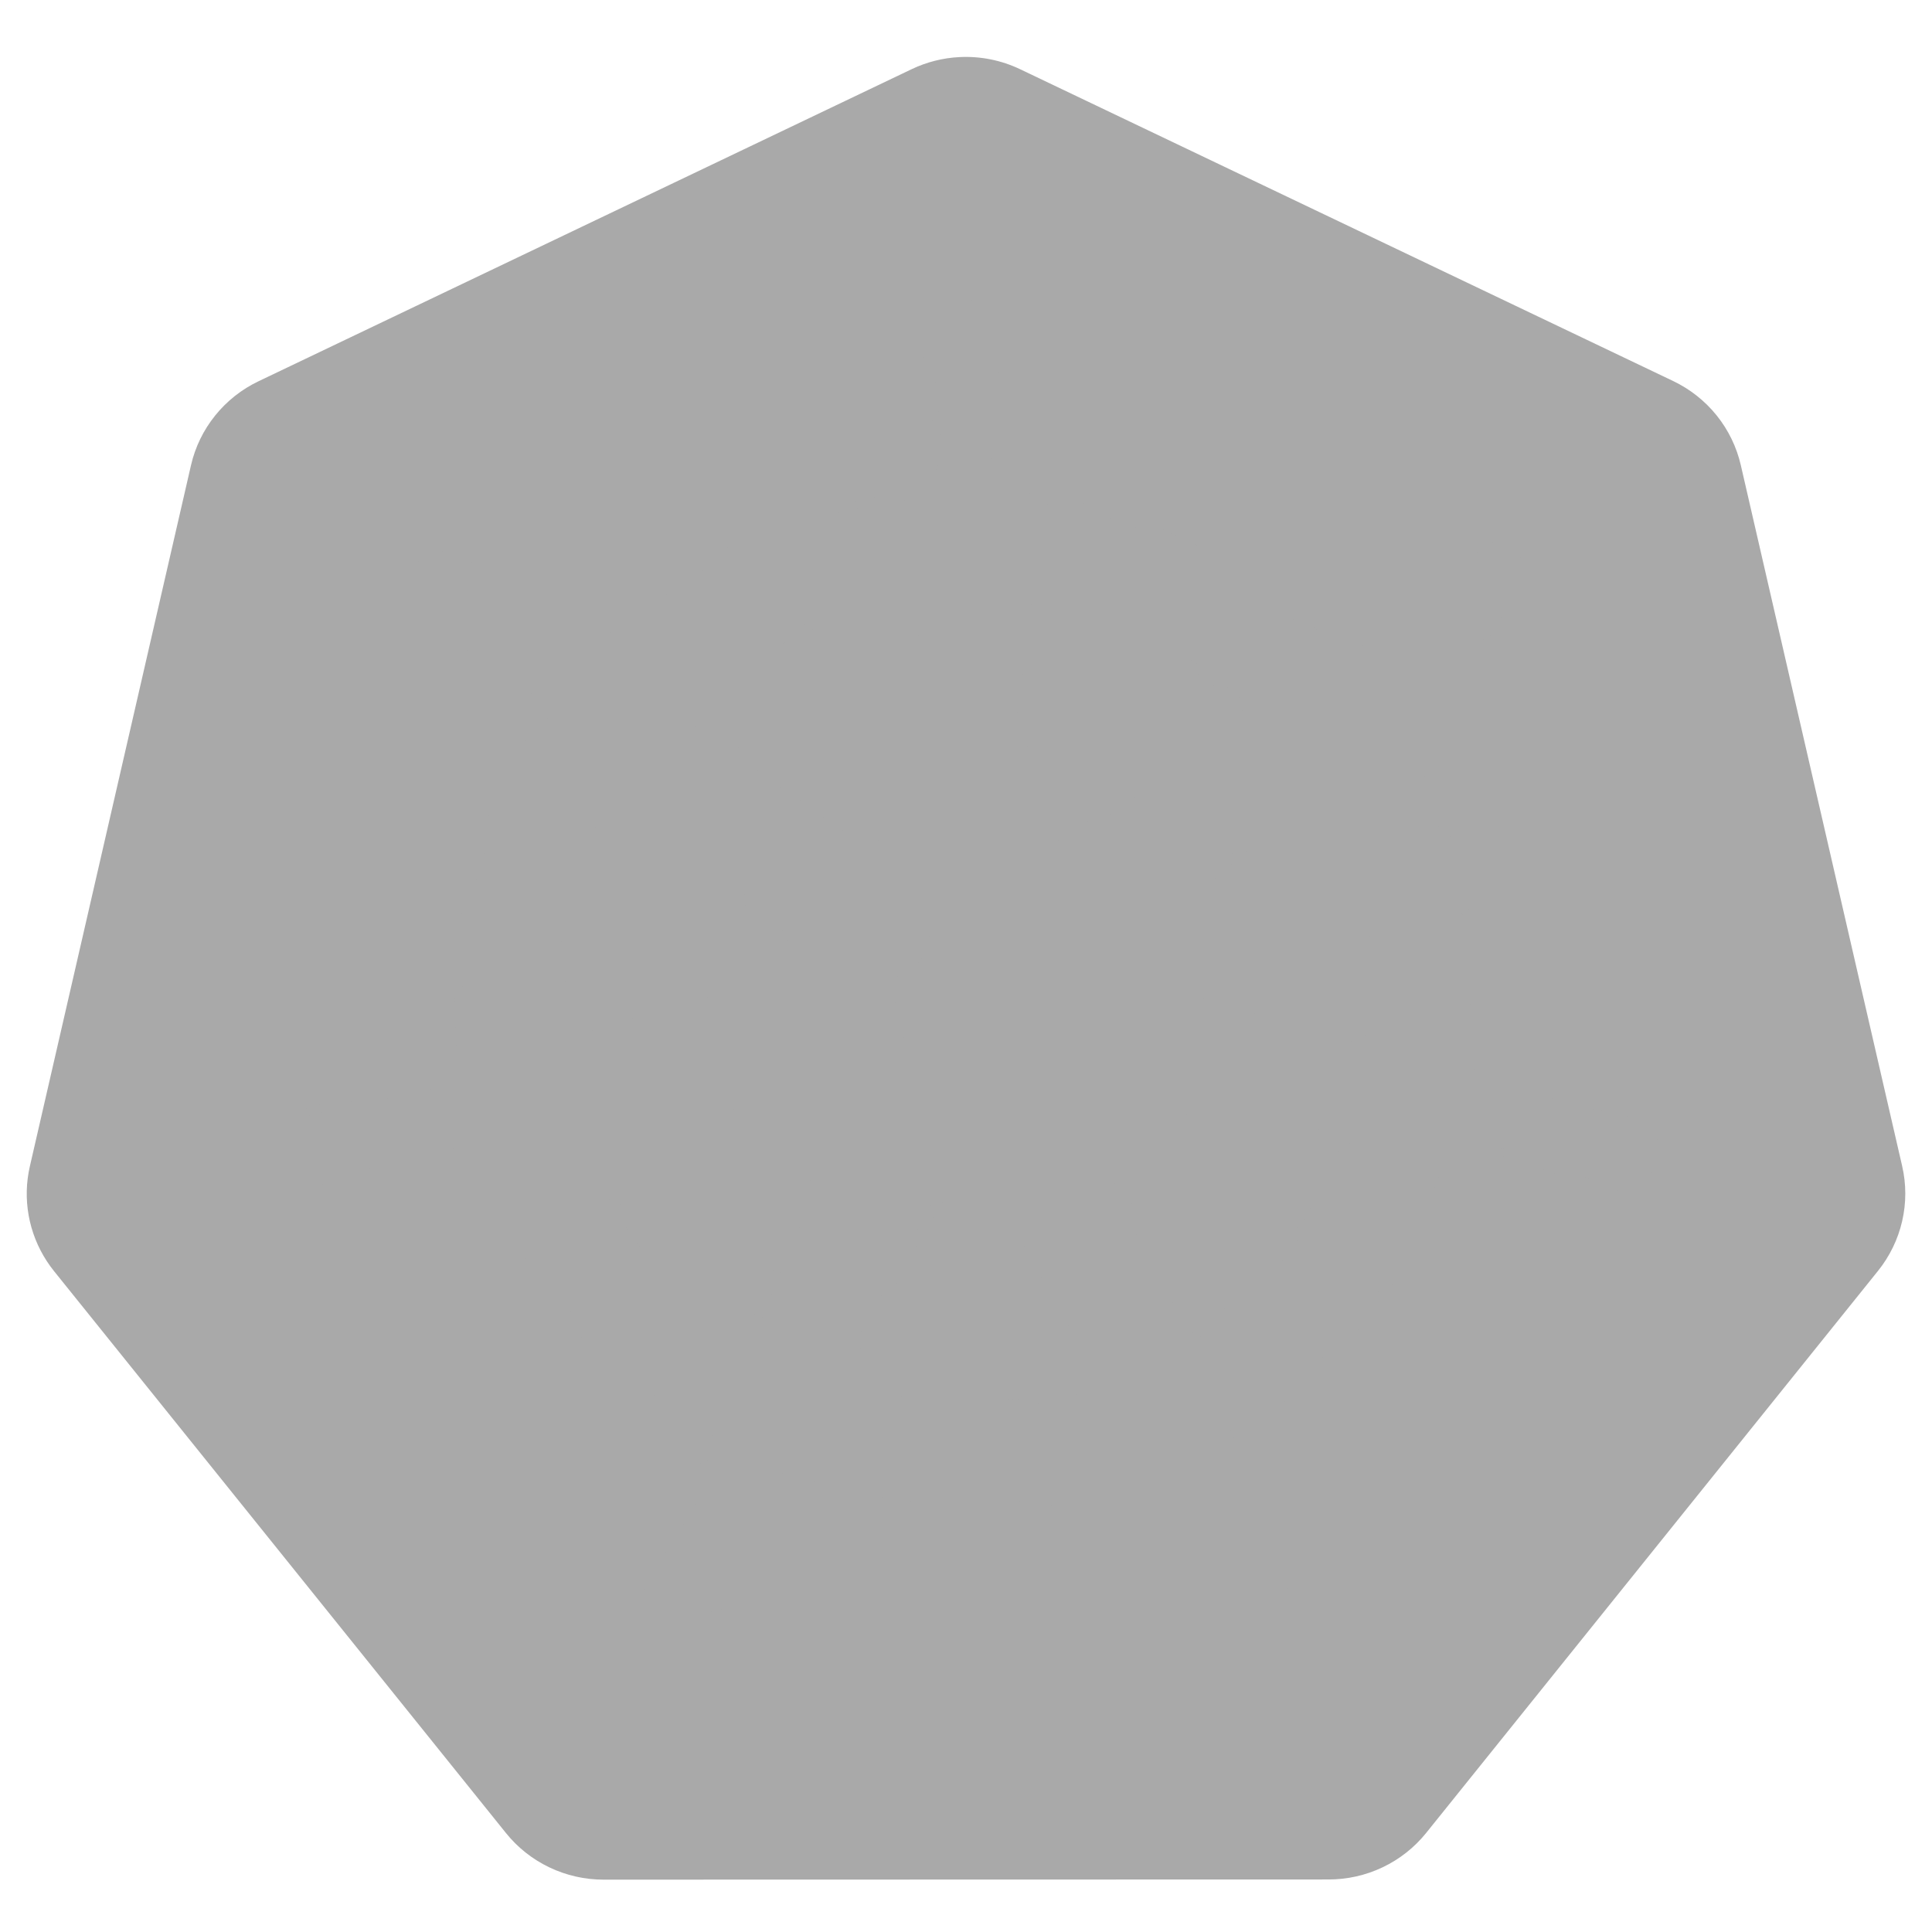
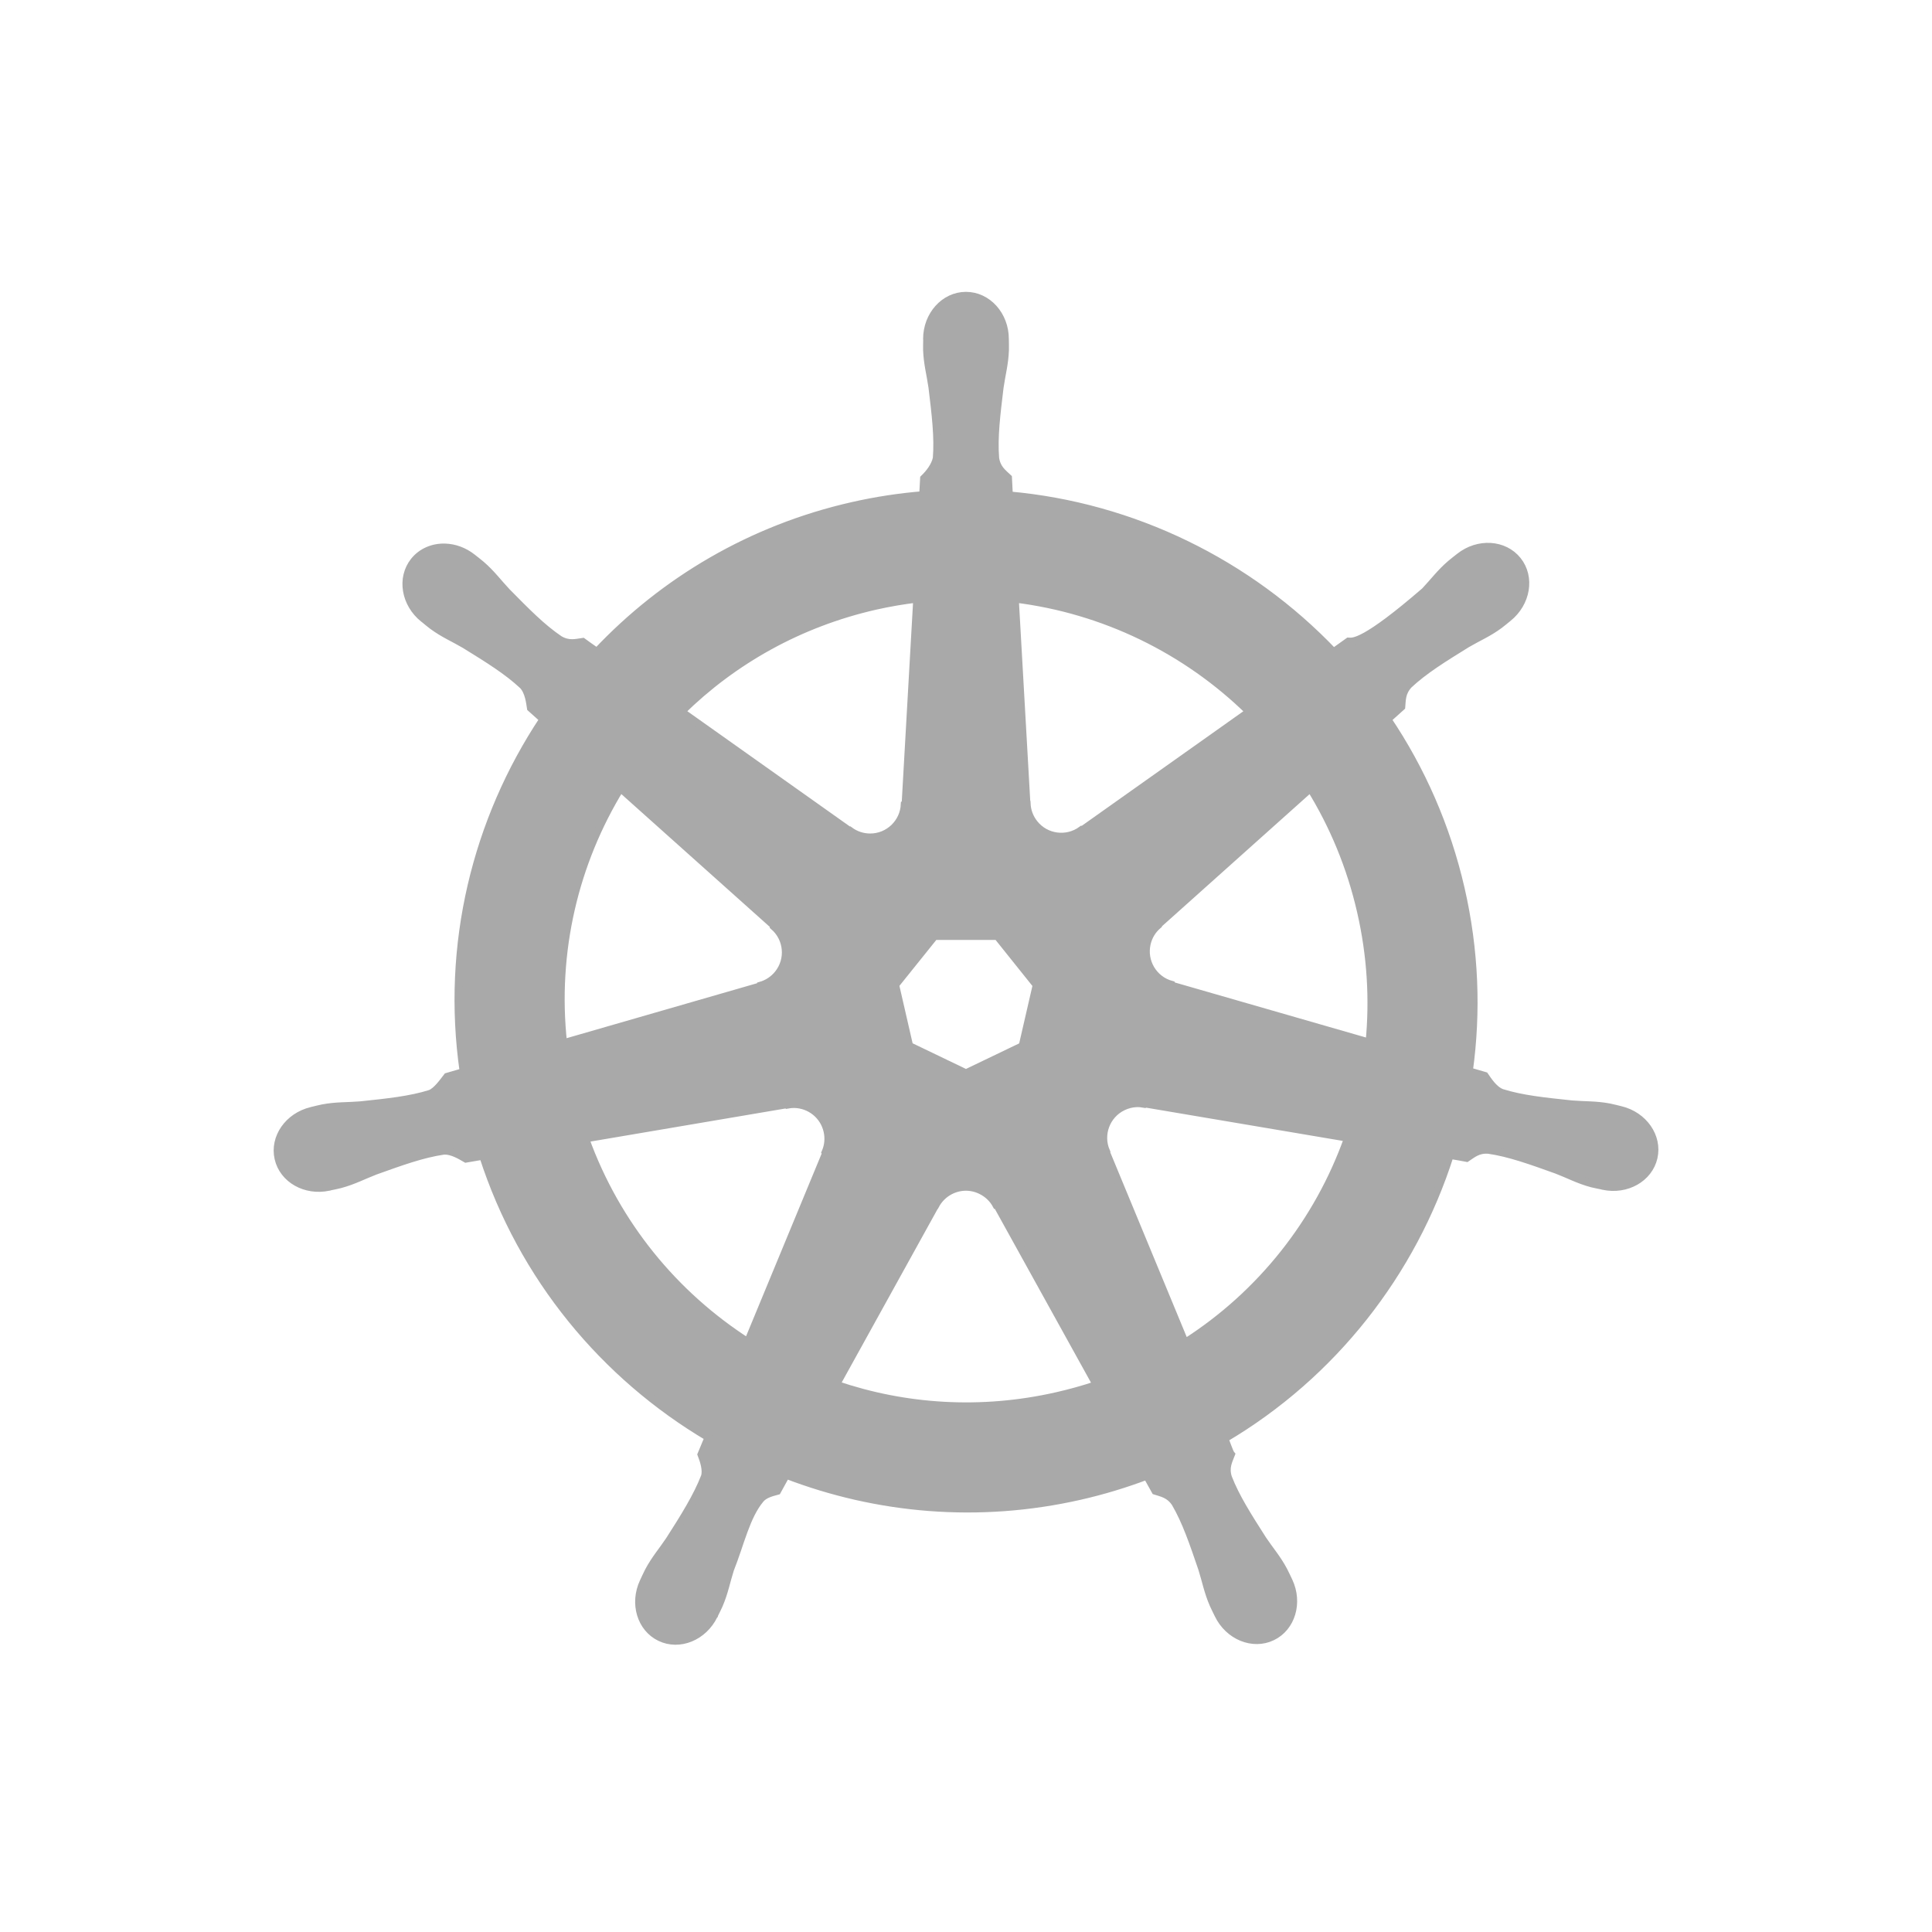
<svg xmlns="http://www.w3.org/2000/svg" width="64" height="64" viewBox="0 0 64 64" fill="none">
-   <path d="M31.785 1.891C31.235 1.918 30.695 2.055 30.199 2.292L8.565 12.629C8.005 12.896 7.513 13.285 7.126 13.767C6.738 14.249 6.465 14.811 6.327 15.412L0.99 38.632C0.866 39.167 0.853 39.721 0.949 40.261C1.046 40.801 1.25 41.317 1.551 41.778C1.624 41.89 1.703 41.999 1.787 42.104L16.761 60.722C17.148 61.204 17.64 61.593 18.2 61.86C18.76 62.127 19.374 62.266 19.995 62.266L44.008 62.26C44.63 62.261 45.243 62.123 45.803 61.856C46.363 61.589 46.855 61.201 47.243 60.719L62.212 42.099C62.599 41.617 62.873 41.054 63.011 40.453C63.15 39.852 63.15 39.227 63.011 38.626L57.666 15.407C57.527 14.806 57.254 14.243 56.867 13.762C56.479 13.28 55.987 12.891 55.427 12.623L33.791 2.292C33.166 1.994 32.477 1.856 31.785 1.891Z" fill="#A9A9A9" />
-   <path d="M31.999 9.793C31.284 9.793 30.704 10.437 30.704 11.231C30.704 11.244 30.707 11.255 30.707 11.267C30.706 11.375 30.701 11.505 30.704 11.599C30.722 12.058 30.822 12.408 30.882 12.831C30.991 13.734 31.082 14.483 31.026 15.18C30.971 15.442 30.777 15.682 30.605 15.849L30.575 16.397C29.797 16.461 29.015 16.579 28.234 16.757C24.872 17.52 21.977 19.252 19.773 21.59C19.63 21.493 19.38 21.313 19.305 21.258C19.074 21.29 18.84 21.361 18.536 21.184C17.956 20.794 17.429 20.255 16.79 19.607C16.497 19.296 16.285 19.001 15.938 18.702C15.859 18.634 15.738 18.542 15.65 18.472C15.378 18.256 15.058 18.142 14.748 18.132C14.35 18.118 13.967 18.274 13.716 18.588C13.27 19.148 13.413 20.002 14.034 20.497C14.041 20.503 14.047 20.506 14.054 20.511C14.139 20.581 14.244 20.669 14.322 20.727C14.691 21 15.028 21.139 15.396 21.355C16.17 21.834 16.812 22.23 17.321 22.708C17.52 22.92 17.555 23.294 17.581 23.455L17.996 23.826C15.775 27.17 14.746 31.3 15.354 35.508L14.812 35.665C14.669 35.85 14.467 36.14 14.256 36.227C13.589 36.437 12.839 36.514 11.934 36.609C11.509 36.644 11.143 36.623 10.692 36.708C10.593 36.727 10.455 36.763 10.346 36.789C10.342 36.789 10.339 36.791 10.335 36.791C10.329 36.793 10.321 36.796 10.316 36.797C9.552 36.981 9.062 37.683 9.22 38.374C9.378 39.065 10.123 39.486 10.891 39.32C10.897 39.319 10.905 39.319 10.911 39.318C10.919 39.316 10.927 39.311 10.935 39.309C11.042 39.286 11.177 39.26 11.27 39.235C11.713 39.116 12.034 38.942 12.432 38.789C13.289 38.482 13.999 38.225 14.69 38.125C14.979 38.102 15.283 38.303 15.434 38.388L15.999 38.291C17.298 42.318 20.02 45.573 23.466 47.615L23.231 48.18C23.316 48.399 23.41 48.696 23.346 48.912C23.095 49.564 22.665 50.252 22.174 51.019C21.937 51.373 21.694 51.648 21.48 52.053C21.429 52.15 21.363 52.299 21.314 52.402C20.981 53.114 21.225 53.934 21.864 54.242C22.508 54.552 23.306 54.225 23.652 53.511C23.652 53.511 23.654 53.51 23.655 53.509C23.655 53.508 23.654 53.507 23.655 53.506C23.704 53.405 23.773 53.272 23.815 53.177C23.998 52.756 24.06 52.396 24.189 51.99C24.531 51.129 24.719 50.226 25.191 49.663C25.32 49.509 25.531 49.45 25.749 49.392L26.042 48.86C29.047 50.014 32.411 50.323 35.771 49.56C36.537 49.386 37.277 49.161 37.992 48.891C38.075 49.037 38.228 49.318 38.269 49.389C38.491 49.461 38.733 49.498 38.93 49.79C39.283 50.393 39.525 51.106 39.819 51.968C39.947 52.374 40.011 52.734 40.195 53.155C40.237 53.25 40.306 53.385 40.355 53.487C40.7 54.202 41.501 54.53 42.145 54.22C42.785 53.912 43.029 53.092 42.696 52.38C42.647 52.277 42.578 52.128 42.527 52.031C42.313 51.626 42.07 51.353 41.833 50.999C41.343 50.232 40.936 49.595 40.684 48.943C40.579 48.607 40.702 48.398 40.784 48.18C40.735 48.124 40.63 47.806 40.568 47.657C44.15 45.542 46.792 42.166 48.033 38.266C48.201 38.292 48.492 38.344 48.587 38.363C48.781 38.235 48.96 38.067 49.312 38.095C50.003 38.195 50.712 38.451 51.569 38.759C51.968 38.911 52.288 39.088 52.731 39.207C52.825 39.232 52.959 39.255 53.066 39.279C53.075 39.281 53.082 39.285 53.091 39.287C53.097 39.288 53.105 39.289 53.11 39.29C53.878 39.455 54.624 39.035 54.782 38.344C54.939 37.652 54.449 36.951 53.686 36.767C53.575 36.741 53.417 36.698 53.31 36.678C52.859 36.593 52.492 36.614 52.067 36.578C51.162 36.483 50.412 36.406 49.746 36.197C49.474 36.091 49.281 35.768 49.187 35.635L48.664 35.483C48.935 33.521 48.862 31.48 48.393 29.437C47.919 27.376 47.083 25.49 45.966 23.829C46.1 23.707 46.354 23.483 46.426 23.416C46.447 23.184 46.429 22.941 46.669 22.683C47.178 22.205 47.821 21.809 48.595 21.33C48.962 21.114 49.302 20.975 49.671 20.702C49.755 20.641 49.868 20.543 49.956 20.473C50.577 19.977 50.72 19.122 50.274 18.564C49.828 18.005 48.964 17.952 48.343 18.447C48.255 18.517 48.135 18.609 48.055 18.677C47.708 18.976 47.493 19.271 47.2 19.582C46.562 20.23 46.034 20.771 45.455 21.162C45.203 21.308 44.836 21.257 44.669 21.247L44.176 21.599C41.368 18.654 37.544 16.771 33.427 16.405C33.416 16.233 33.401 15.921 33.397 15.827C33.228 15.666 33.025 15.528 32.973 15.18C32.917 14.483 33.011 13.734 33.12 12.831C33.18 12.408 33.28 12.058 33.297 11.599C33.301 11.495 33.295 11.344 33.294 11.231C33.294 10.437 32.715 9.793 31.999 9.793ZM30.378 19.836L29.993 26.629L29.966 26.643C29.94 27.25 29.44 27.736 28.826 27.736C28.574 27.736 28.342 27.655 28.154 27.517L28.142 27.523L22.573 23.574C24.285 21.891 26.474 20.647 28.997 20.074C29.458 19.97 29.919 19.892 30.378 19.836ZM33.623 19.836C36.569 20.199 39.294 21.532 41.382 23.577L35.848 27.5L35.829 27.492C35.337 27.851 34.645 27.762 34.263 27.282C34.106 27.085 34.024 26.854 34.014 26.62L34.008 26.618L33.623 19.836ZM20.553 26.111L25.638 30.66L25.633 30.688C26.092 31.087 26.16 31.779 25.777 32.259C25.62 32.456 25.41 32.588 25.185 32.65L25.179 32.672L18.66 34.553C18.329 31.519 19.044 28.57 20.553 26.111ZM43.41 26.114C44.166 27.339 44.738 28.707 45.078 30.19C45.415 31.655 45.499 33.117 45.361 34.531L38.809 32.644L38.803 32.616C38.216 32.456 37.856 31.859 37.992 31.261C38.048 31.015 38.178 30.808 38.355 30.655L38.352 30.641L43.41 26.114ZM30.956 31.012H33.04L34.335 32.63L33.87 34.65L31.999 35.549L30.123 34.647L29.659 32.627L30.956 31.012ZM37.636 36.551C37.724 36.546 37.812 36.554 37.898 36.57L37.909 36.556L44.652 37.696C43.665 40.469 41.777 42.87 39.254 44.478L36.637 38.156L36.645 38.144C36.404 37.586 36.645 36.931 37.198 36.664C37.34 36.596 37.488 36.558 37.636 36.551ZM26.311 36.578C26.825 36.586 27.287 36.943 27.406 37.467C27.462 37.712 27.435 37.955 27.343 38.169L27.362 38.194L24.772 44.453C22.351 42.899 20.422 40.573 19.391 37.718L26.076 36.584L26.087 36.598C26.161 36.584 26.237 36.577 26.311 36.578ZM31.958 39.32C32.137 39.314 32.319 39.35 32.492 39.434C32.718 39.543 32.894 39.715 33.004 39.921H33.029L36.324 45.875C35.896 46.018 35.457 46.141 35.007 46.243C32.487 46.815 29.974 46.642 27.7 45.867L30.987 39.923H30.992C31.189 39.555 31.564 39.335 31.958 39.32Z" fill="#A9A9A9" stroke="#A9A9A9" stroke-width="0.25" />
+   <path d="M31.999 9.793C31.284 9.793 30.704 10.437 30.704 11.231C30.704 11.244 30.707 11.255 30.707 11.267C30.706 11.375 30.701 11.505 30.704 11.599C30.722 12.058 30.822 12.408 30.882 12.831C30.991 13.734 31.082 14.483 31.026 15.18C30.971 15.442 30.777 15.682 30.605 15.849L30.575 16.397C29.797 16.461 29.015 16.579 28.234 16.757C24.872 17.52 21.977 19.252 19.773 21.59C19.63 21.493 19.38 21.313 19.305 21.258C19.074 21.29 18.84 21.361 18.536 21.184C17.956 20.794 17.429 20.255 16.79 19.607C16.497 19.296 16.285 19.001 15.938 18.702C15.859 18.634 15.738 18.542 15.65 18.472C15.378 18.256 15.058 18.142 14.748 18.132C14.35 18.118 13.967 18.274 13.716 18.588C13.27 19.148 13.413 20.002 14.034 20.497C14.041 20.503 14.047 20.506 14.054 20.511C14.139 20.581 14.244 20.669 14.322 20.727C14.691 21 15.028 21.139 15.396 21.355C16.17 21.834 16.812 22.23 17.321 22.708C17.52 22.92 17.555 23.294 17.581 23.455L17.996 23.826C15.775 27.17 14.746 31.3 15.354 35.508L14.812 35.665C14.669 35.85 14.467 36.14 14.256 36.227C13.589 36.437 12.839 36.514 11.934 36.609C11.509 36.644 11.143 36.623 10.692 36.708C10.593 36.727 10.455 36.763 10.346 36.789C10.342 36.789 10.339 36.791 10.335 36.791C10.329 36.793 10.321 36.796 10.316 36.797C9.552 36.981 9.062 37.683 9.22 38.374C9.378 39.065 10.123 39.486 10.891 39.32C10.897 39.319 10.905 39.319 10.911 39.318C10.919 39.316 10.927 39.311 10.935 39.309C11.042 39.286 11.177 39.26 11.27 39.235C11.713 39.116 12.034 38.942 12.432 38.789C13.289 38.482 13.999 38.225 14.69 38.125C14.979 38.102 15.283 38.303 15.434 38.388L15.999 38.291C17.298 42.318 20.02 45.573 23.466 47.615L23.231 48.18C23.316 48.399 23.41 48.696 23.346 48.912C23.095 49.564 22.665 50.252 22.174 51.019C21.937 51.373 21.694 51.648 21.48 52.053C21.429 52.15 21.363 52.299 21.314 52.402C20.981 53.114 21.225 53.934 21.864 54.242C22.508 54.552 23.306 54.225 23.652 53.511C23.652 53.511 23.654 53.51 23.655 53.509C23.655 53.508 23.654 53.507 23.655 53.506C23.704 53.405 23.773 53.272 23.815 53.177C23.998 52.756 24.06 52.396 24.189 51.99C24.531 51.129 24.719 50.226 25.191 49.663C25.32 49.509 25.531 49.45 25.749 49.392L26.042 48.86C29.047 50.014 32.411 50.323 35.771 49.56C36.537 49.386 37.277 49.161 37.992 48.891C38.075 49.037 38.228 49.318 38.269 49.389C38.491 49.461 38.733 49.498 38.93 49.79C39.283 50.393 39.525 51.106 39.819 51.968C39.947 52.374 40.011 52.734 40.195 53.155C40.237 53.25 40.306 53.385 40.355 53.487C40.7 54.202 41.501 54.53 42.145 54.22C42.785 53.912 43.029 53.092 42.696 52.38C42.647 52.277 42.578 52.128 42.527 52.031C42.313 51.626 42.07 51.353 41.833 50.999C41.343 50.232 40.936 49.595 40.684 48.943C40.579 48.607 40.702 48.398 40.784 48.18C40.735 48.124 40.63 47.806 40.568 47.657C44.15 45.542 46.792 42.166 48.033 38.266C48.201 38.292 48.492 38.344 48.587 38.363C48.781 38.235 48.96 38.067 49.312 38.095C50.003 38.195 50.712 38.451 51.569 38.759C51.968 38.911 52.288 39.088 52.731 39.207C52.825 39.232 52.959 39.255 53.066 39.279C53.075 39.281 53.082 39.285 53.091 39.287C53.097 39.288 53.105 39.289 53.11 39.29C53.878 39.455 54.624 39.035 54.782 38.344C54.939 37.652 54.449 36.951 53.686 36.767C53.575 36.741 53.417 36.698 53.31 36.678C52.859 36.593 52.492 36.614 52.067 36.578C51.162 36.483 50.412 36.406 49.746 36.197C49.474 36.091 49.281 35.768 49.187 35.635L48.664 35.483C48.935 33.521 48.862 31.48 48.393 29.437C47.919 27.376 47.083 25.49 45.966 23.829C46.1 23.707 46.354 23.483 46.426 23.416C46.447 23.184 46.429 22.941 46.669 22.683C47.178 22.205 47.821 21.809 48.595 21.33C48.962 21.114 49.302 20.975 49.671 20.702C49.755 20.641 49.868 20.543 49.956 20.473C50.577 19.977 50.72 19.122 50.274 18.564C49.828 18.005 48.964 17.952 48.343 18.447C48.255 18.517 48.135 18.609 48.055 18.677C47.708 18.976 47.493 19.271 47.2 19.582C45.203 21.308 44.836 21.257 44.669 21.247L44.176 21.599C41.368 18.654 37.544 16.771 33.427 16.405C33.416 16.233 33.401 15.921 33.397 15.827C33.228 15.666 33.025 15.528 32.973 15.18C32.917 14.483 33.011 13.734 33.12 12.831C33.18 12.408 33.28 12.058 33.297 11.599C33.301 11.495 33.295 11.344 33.294 11.231C33.294 10.437 32.715 9.793 31.999 9.793ZM30.378 19.836L29.993 26.629L29.966 26.643C29.94 27.25 29.44 27.736 28.826 27.736C28.574 27.736 28.342 27.655 28.154 27.517L28.142 27.523L22.573 23.574C24.285 21.891 26.474 20.647 28.997 20.074C29.458 19.97 29.919 19.892 30.378 19.836ZM33.623 19.836C36.569 20.199 39.294 21.532 41.382 23.577L35.848 27.5L35.829 27.492C35.337 27.851 34.645 27.762 34.263 27.282C34.106 27.085 34.024 26.854 34.014 26.62L34.008 26.618L33.623 19.836ZM20.553 26.111L25.638 30.66L25.633 30.688C26.092 31.087 26.16 31.779 25.777 32.259C25.62 32.456 25.41 32.588 25.185 32.65L25.179 32.672L18.66 34.553C18.329 31.519 19.044 28.57 20.553 26.111ZM43.41 26.114C44.166 27.339 44.738 28.707 45.078 30.19C45.415 31.655 45.499 33.117 45.361 34.531L38.809 32.644L38.803 32.616C38.216 32.456 37.856 31.859 37.992 31.261C38.048 31.015 38.178 30.808 38.355 30.655L38.352 30.641L43.41 26.114ZM30.956 31.012H33.04L34.335 32.63L33.87 34.65L31.999 35.549L30.123 34.647L29.659 32.627L30.956 31.012ZM37.636 36.551C37.724 36.546 37.812 36.554 37.898 36.57L37.909 36.556L44.652 37.696C43.665 40.469 41.777 42.87 39.254 44.478L36.637 38.156L36.645 38.144C36.404 37.586 36.645 36.931 37.198 36.664C37.34 36.596 37.488 36.558 37.636 36.551ZM26.311 36.578C26.825 36.586 27.287 36.943 27.406 37.467C27.462 37.712 27.435 37.955 27.343 38.169L27.362 38.194L24.772 44.453C22.351 42.899 20.422 40.573 19.391 37.718L26.076 36.584L26.087 36.598C26.161 36.584 26.237 36.577 26.311 36.578ZM31.958 39.32C32.137 39.314 32.319 39.35 32.492 39.434C32.718 39.543 32.894 39.715 33.004 39.921H33.029L36.324 45.875C35.896 46.018 35.457 46.141 35.007 46.243C32.487 46.815 29.974 46.642 27.7 45.867L30.987 39.923H30.992C31.189 39.555 31.564 39.335 31.958 39.32Z" fill="#A9A9A9" stroke="#A9A9A9" stroke-width="0.25" />
</svg>